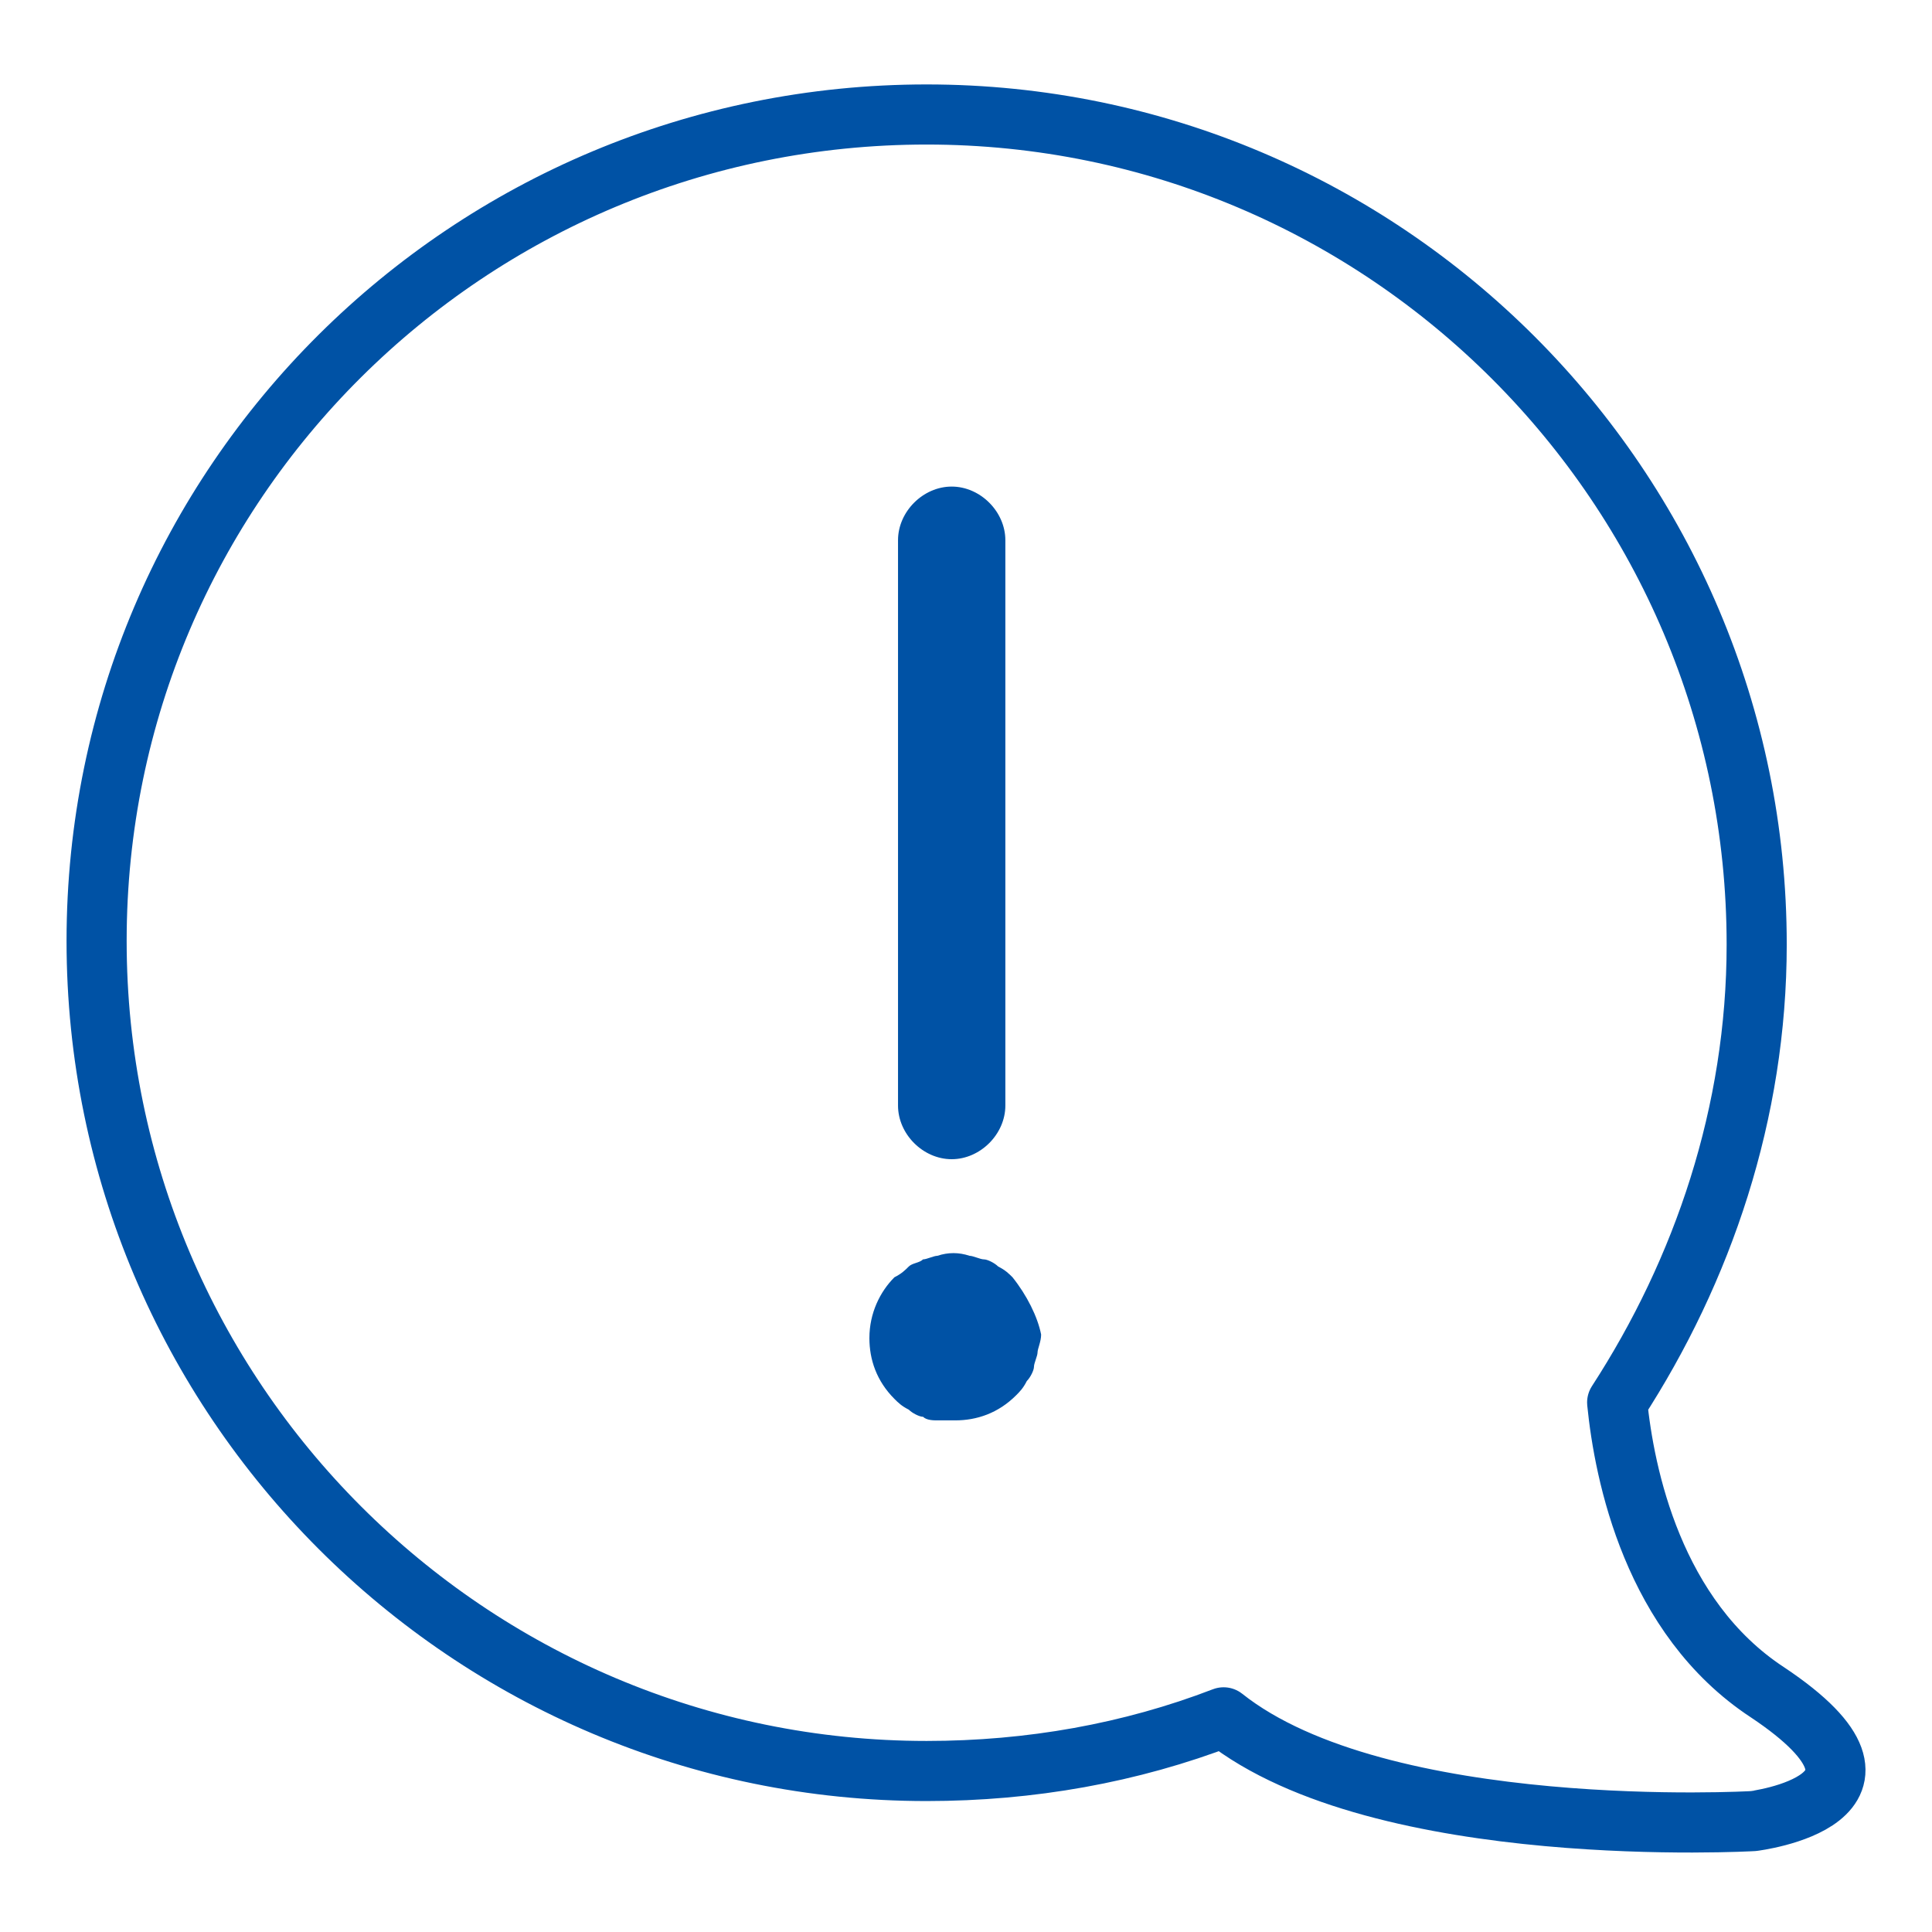
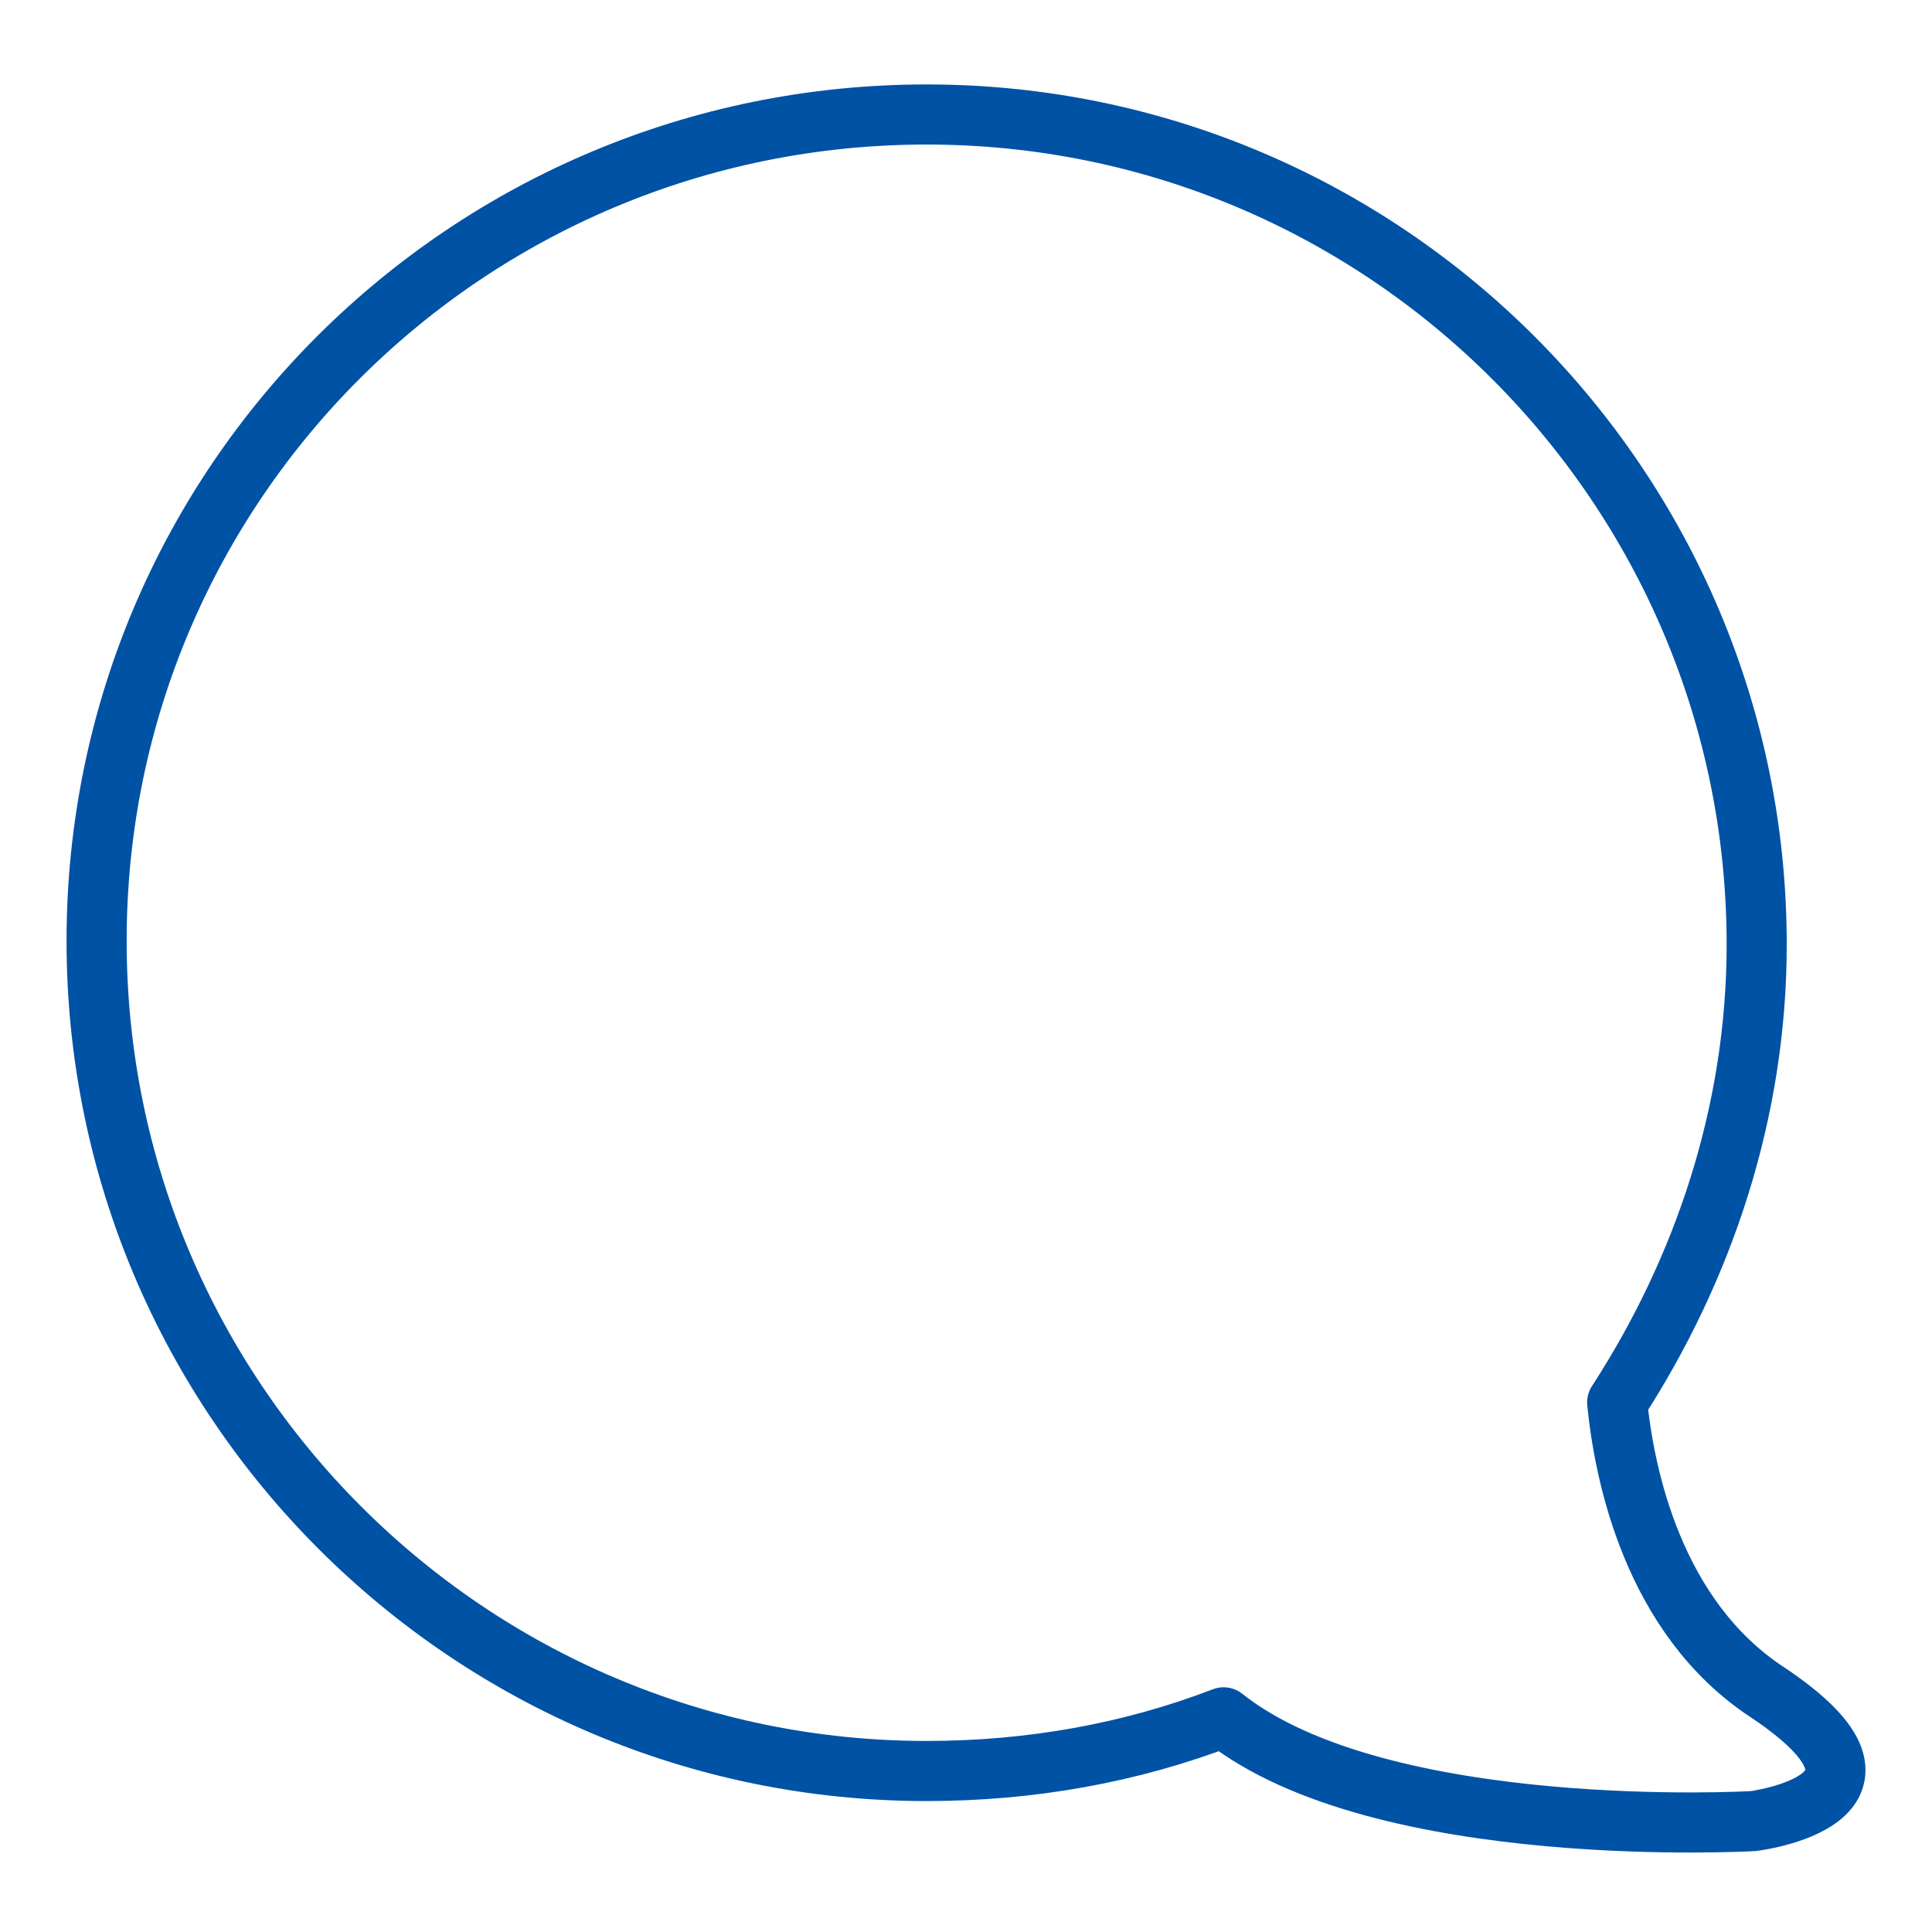
<svg xmlns="http://www.w3.org/2000/svg" height="54.0" id="inne" style="enable-background:new 0 0 54 54;" version="1.1" viewBox="0 0 54 54" width="54.0" x="0px" xml:space="preserve" y="0px">
  <style type="text/css">
	.st0{fill:#0052A5;}
	.st1{fill:none;stroke:#0052A5;stroke-width:1.68;stroke-linecap:round;stroke-linejoin:round;stroke-miterlimit:4;}
</style>
-   <path class="st0" d="M25.1,30.9V15.1c0-0.8,0.7-1.5,1.5-1.5s1.5,0.7,1.5,1.5v15.8c0,0.8-0.7,1.5-1.5,1.5S25.1,31.7,25.1,30.9z   M28.3,35.7c-0.1-0.1-0.2-0.2-0.4-0.3c-0.1-0.1-0.3-0.2-0.4-0.2c-0.1,0-0.3-0.1-0.4-0.1c-0.3-0.1-0.6-0.1-0.9,0  c-0.1,0-0.3,0.1-0.4,0.1c-0.1,0.1-0.3,0.1-0.4,0.2c-0.1,0.1-0.2,0.2-0.4,0.3c-0.4,0.4-0.7,1-0.7,1.7c0,0.6,0.2,1.2,0.7,1.7  c0.1,0.1,0.2,0.2,0.4,0.3c0.1,0.1,0.3,0.2,0.4,0.2c0.1,0.1,0.3,0.1,0.4,0.1c0.2,0,0.3,0,0.5,0c0.6,0,1.2-0.2,1.7-0.7  c0.1-0.1,0.2-0.2,0.3-0.4c0.1-0.1,0.2-0.3,0.2-0.4c0-0.1,0.1-0.3,0.1-0.4c0-0.1,0.1-0.3,0.1-0.5C29,36.8,28.7,36.2,28.3,35.7z" />
  <path class="st1" d="M49.4,47.3c-3.2-2.1-4-6.1-4.2-8.1c2.4-3.7,3.9-8.1,3.9-12.8c0-12.8-10.4-23.2-23.2-23.2S2.7,13.5,2.7,26.3  s10.4,23.2,23.2,23.2c2.9,0,5.7-0.5,8.3-1.5c4.4,3.5,14.8,2.9,14.8,2.9S53.9,50.3,49.4,47.3z" />
</svg>